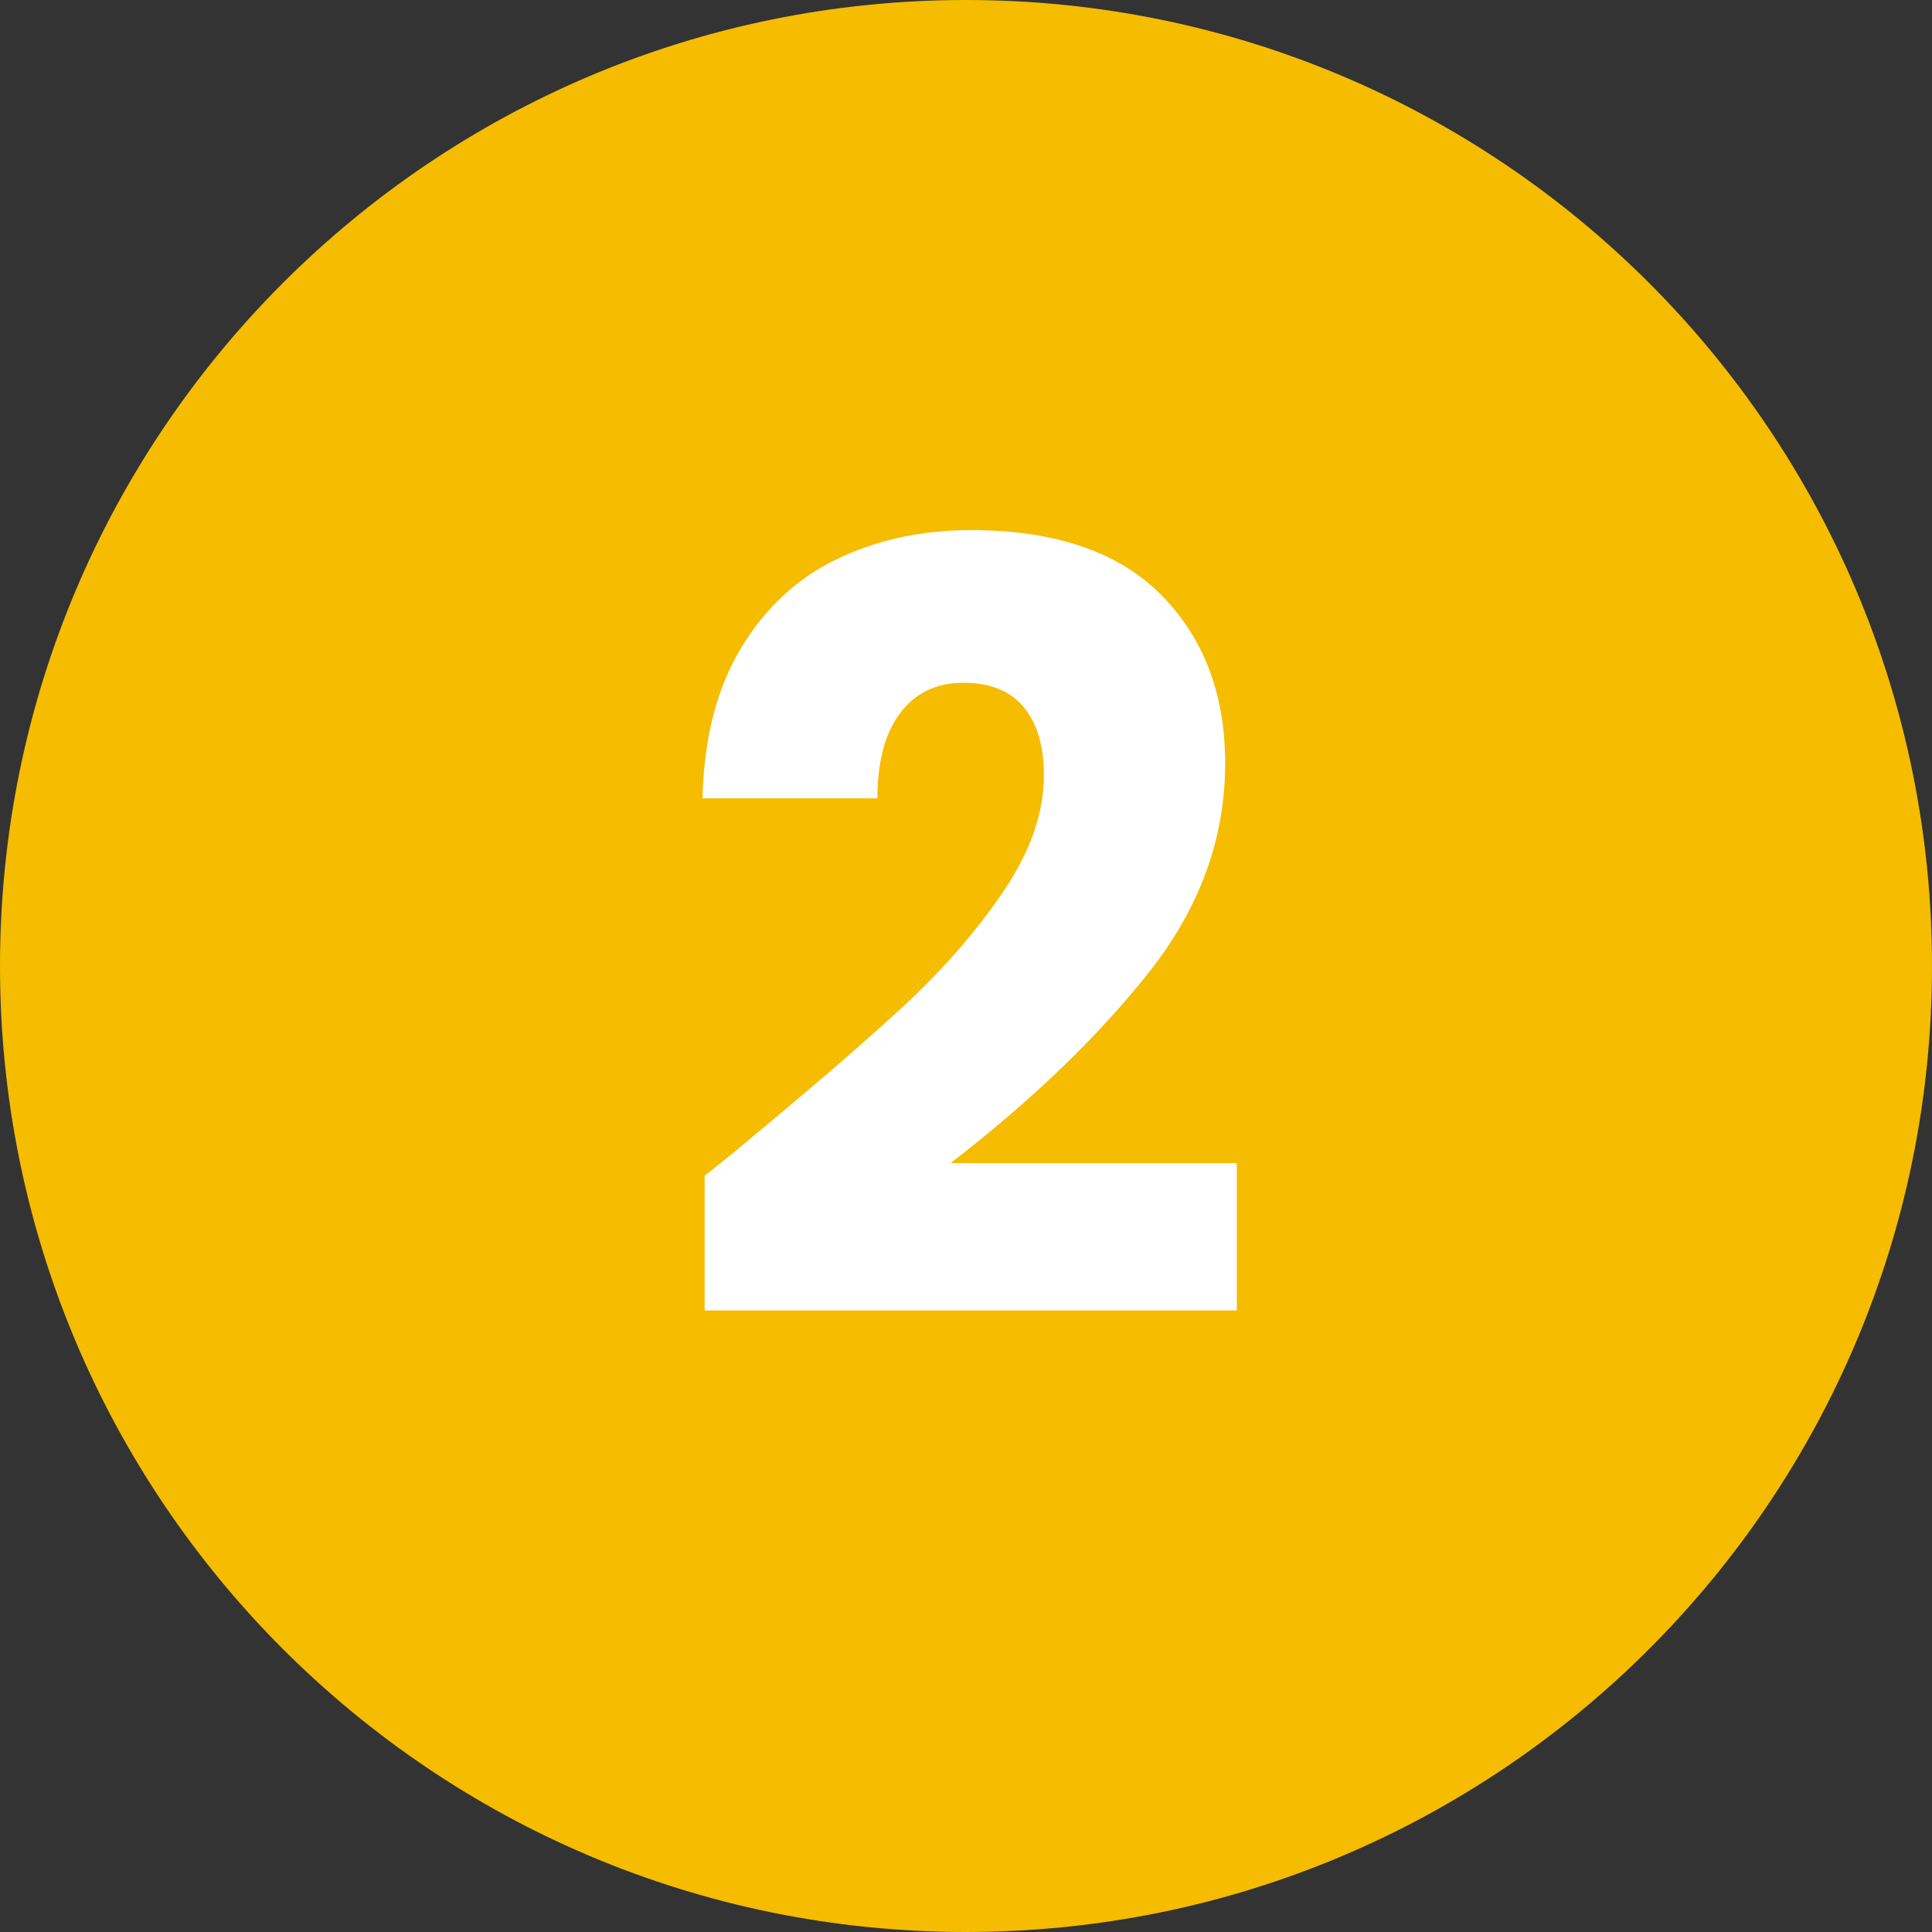
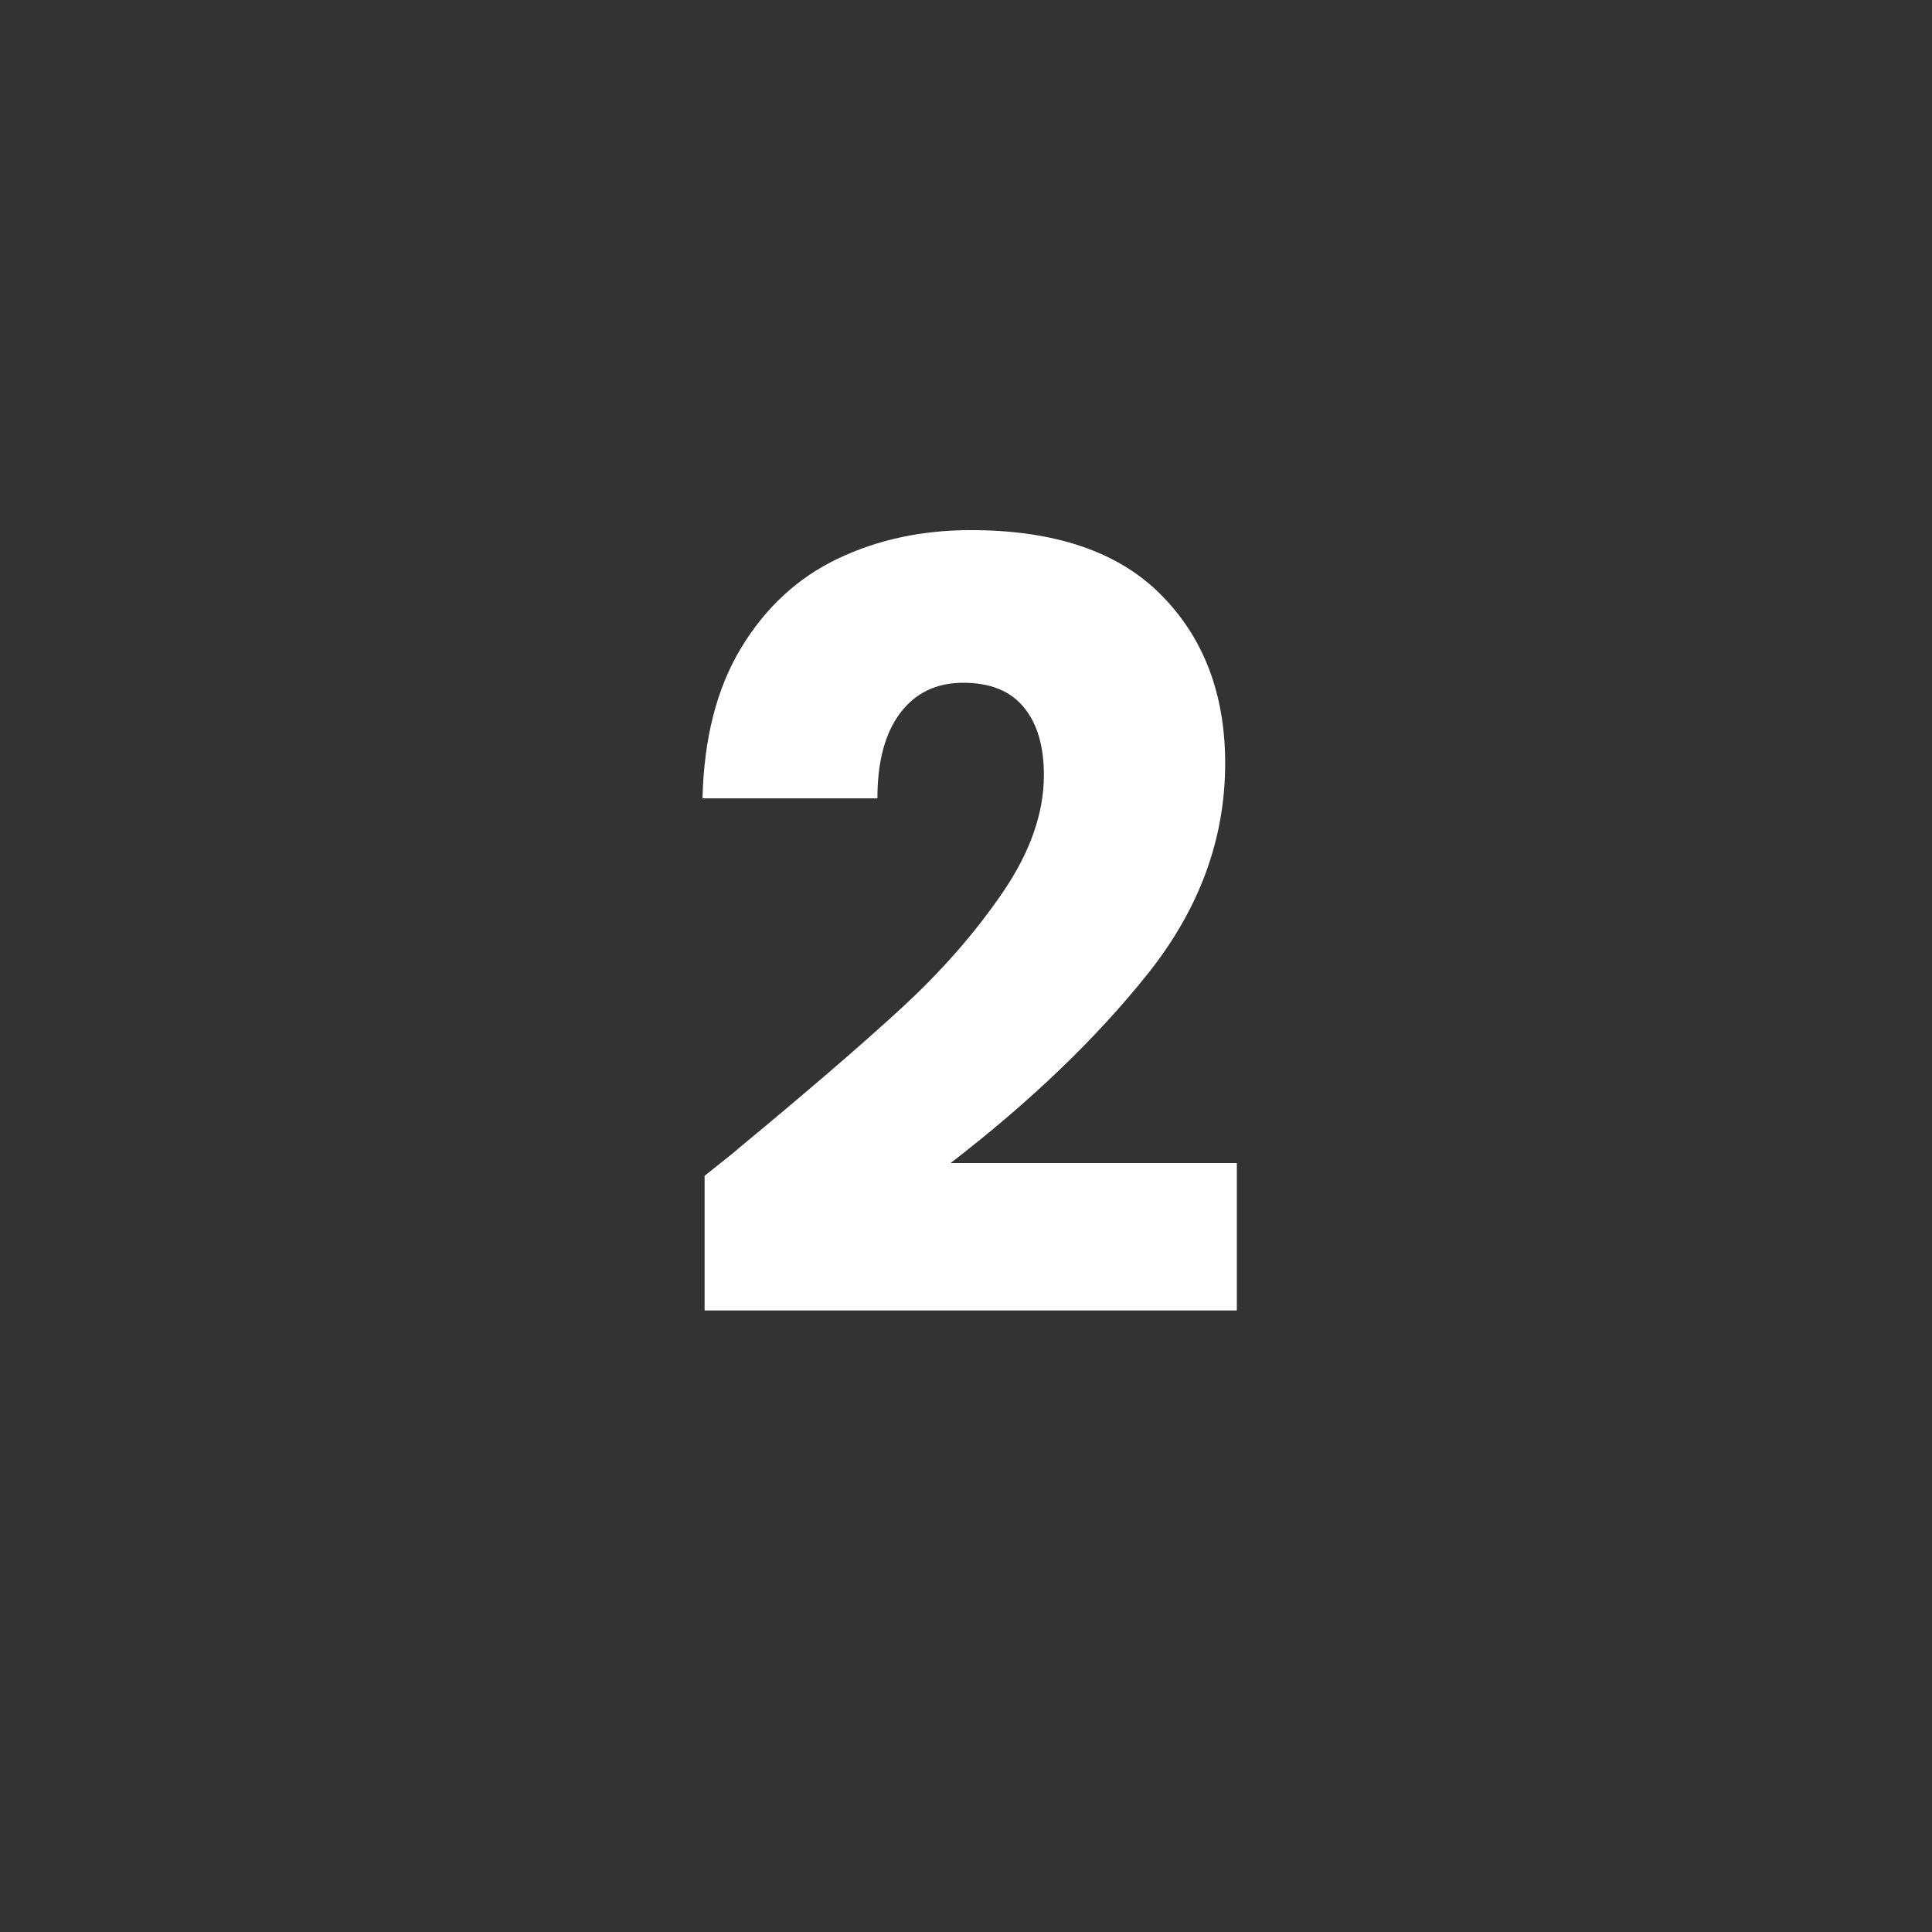
<svg xmlns="http://www.w3.org/2000/svg" width="1080" zoomAndPan="magnify" viewBox="0 0 810 810" height="1080" preserveAspectRatio="xMidYMid meet" version="1.0">
  <rect x="0" y="0" width="810" height="810" fill="#333333" stroke="none" />
  <defs>
    <g />
  </defs>
-   <path fill="#f5bc00" d="M 405 0 C 181.324 0 0 181.324 0 405 C 0 628.676 181.324 810 405 810 C 628.676 810 810 628.676 810 405 C 810 181.324 628.676 0 405 0 " fill-opacity="1" fill-rule="nonzero" />
  <g fill="#ffffff" fill-opacity="1">
    <g transform="translate(278.081, 553.848)">
      <g>
        <path d="M 17.328 -60.891 C 27.41 -68.891 32.004 -72.598 31.109 -72.016 C 60.148 -96.016 83.039 -115.719 99.781 -131.125 C 116.531 -146.531 130.68 -162.68 142.234 -179.578 C 153.797 -196.473 159.578 -212.922 159.578 -228.922 C 159.578 -241.066 156.758 -250.547 151.125 -257.359 C 145.5 -264.18 137.055 -267.594 125.797 -267.594 C 114.535 -267.594 105.719 -263.367 99.344 -254.922 C 92.969 -246.473 89.781 -234.547 89.781 -219.141 L 16.453 -219.141 C 17.035 -244.328 22.438 -265.363 32.656 -282.25 C 42.883 -299.145 56.367 -311.594 73.109 -319.594 C 89.859 -327.594 108.457 -331.594 128.906 -331.594 C 164.164 -331.594 190.758 -322.555 208.688 -304.484 C 226.613 -286.41 235.578 -262.852 235.578 -233.812 C 235.578 -202.102 224.758 -172.691 203.125 -145.578 C 181.5 -118.461 153.941 -92.016 120.453 -66.234 L 240.469 -66.234 L 240.469 -4.438 L 17.328 -4.438 Z M 17.328 -60.891 " />
      </g>
    </g>
  </g>
</svg>